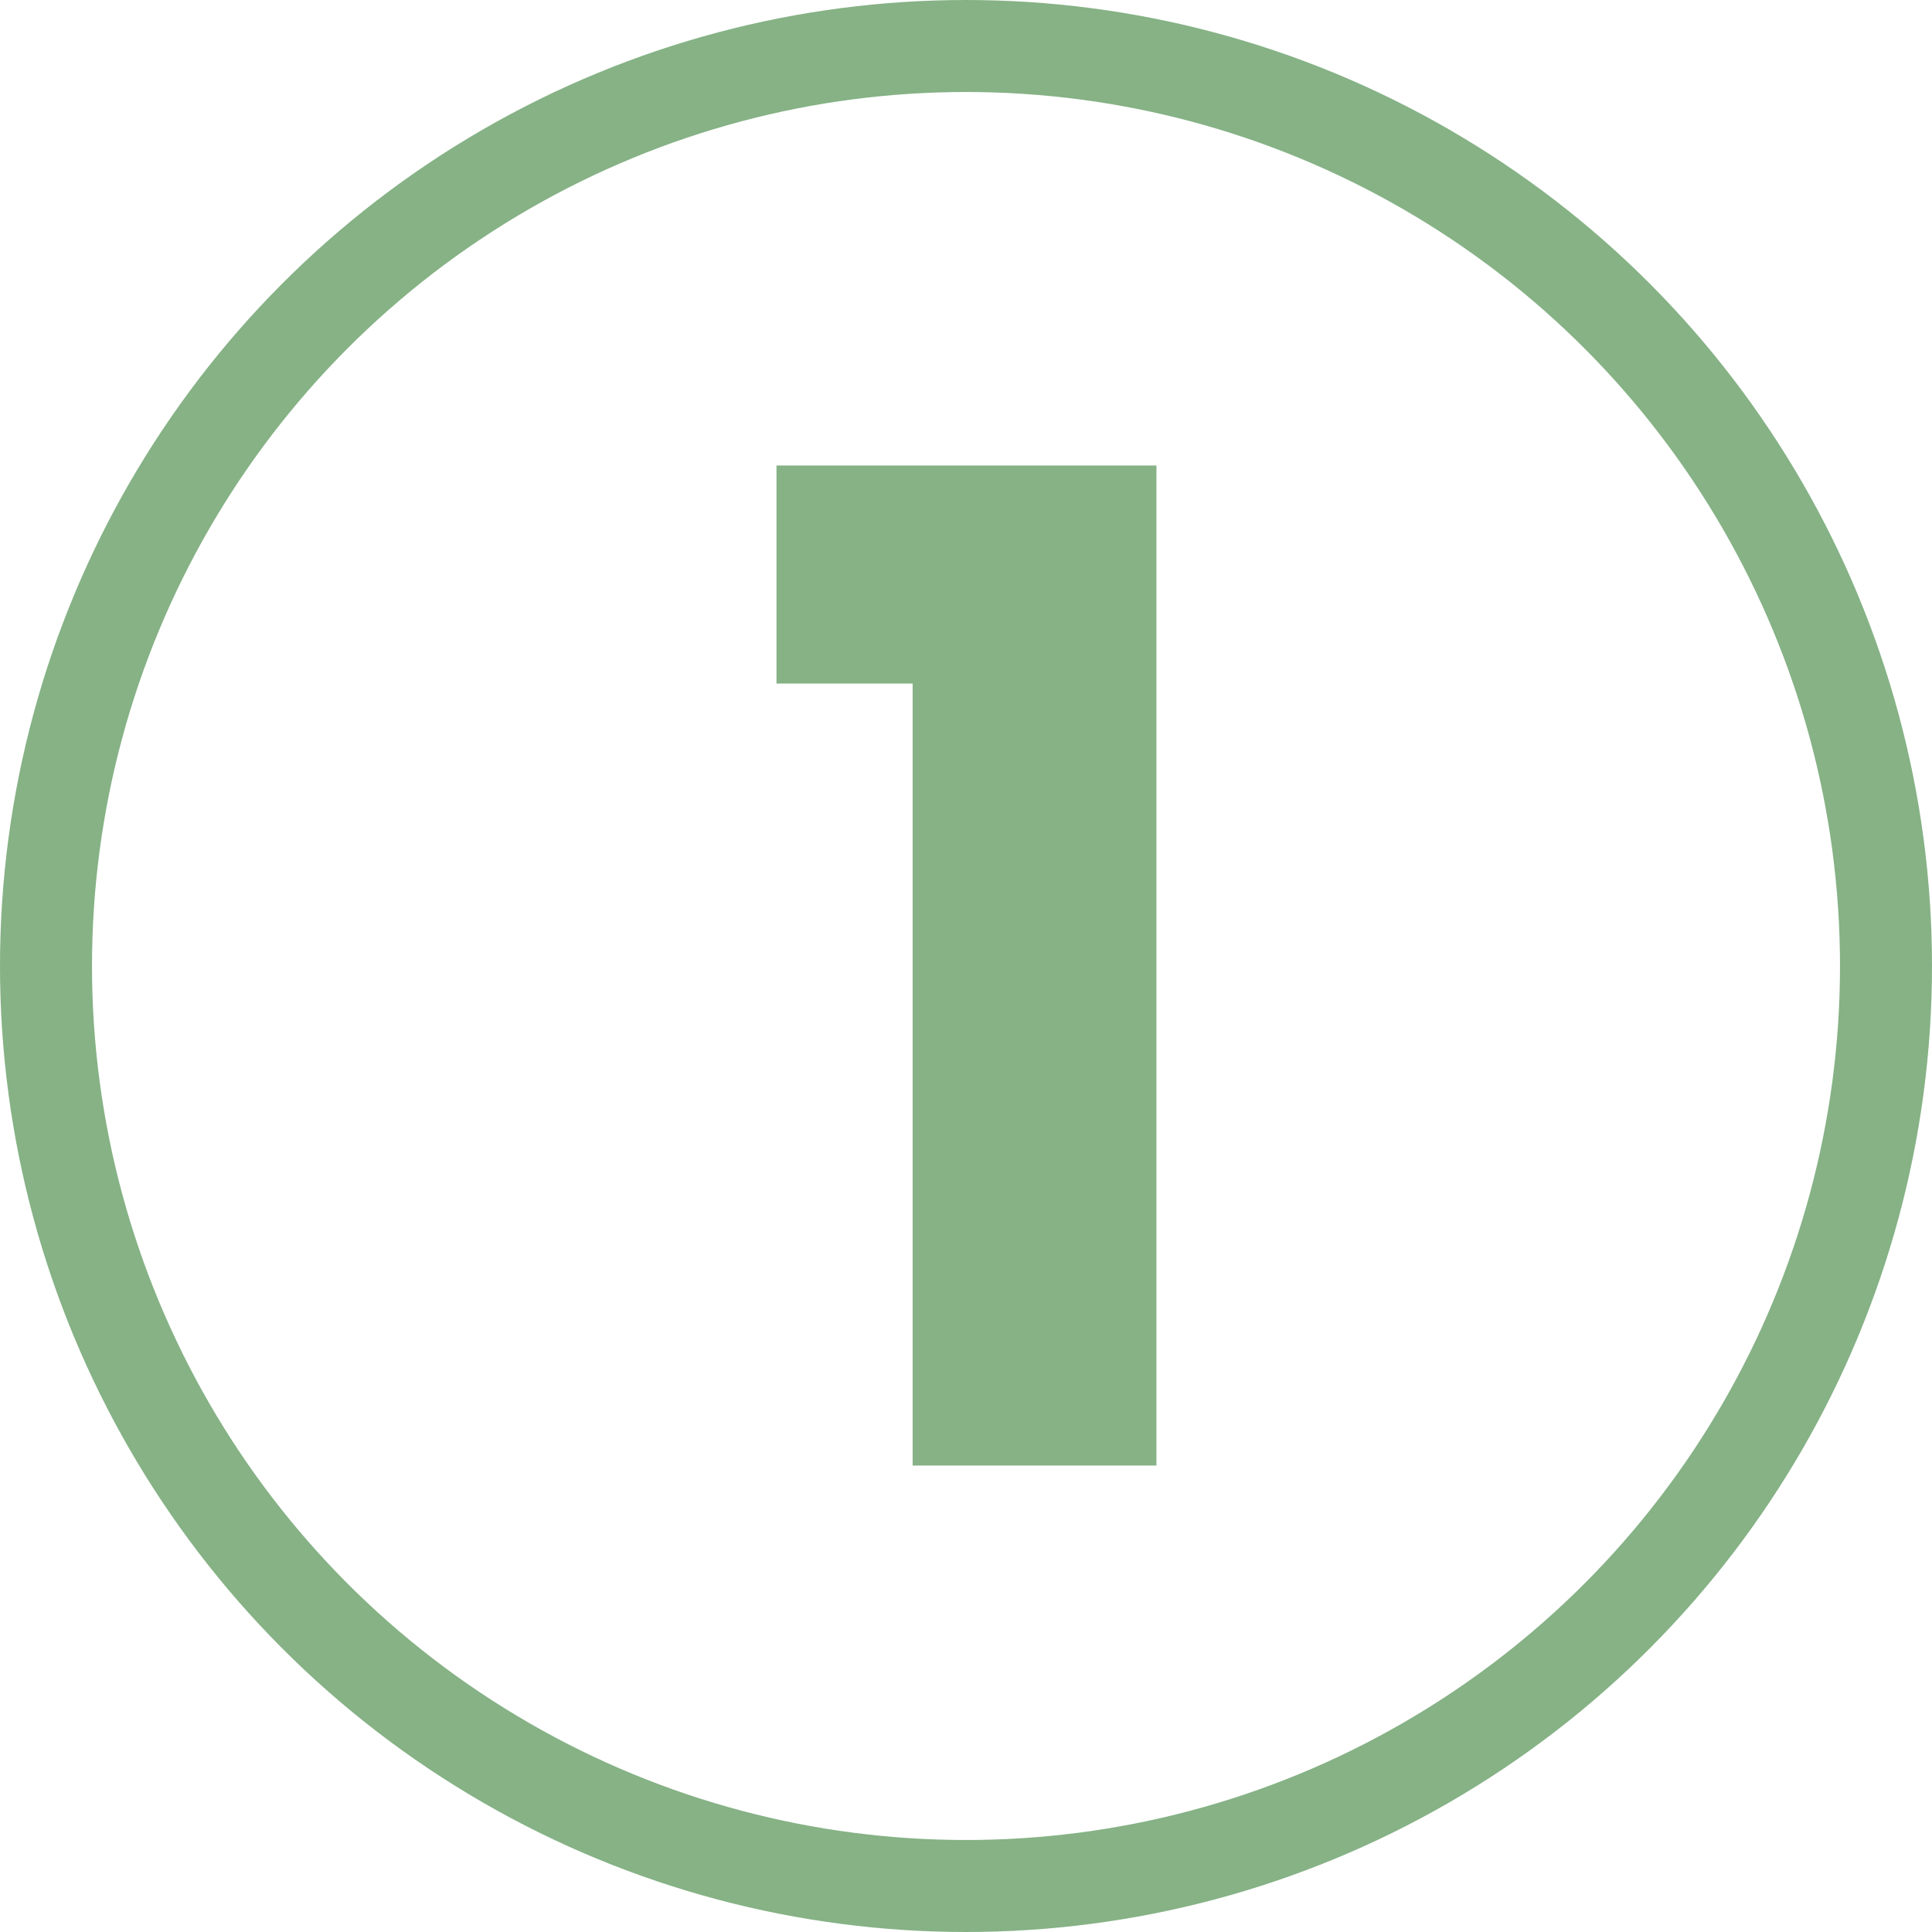
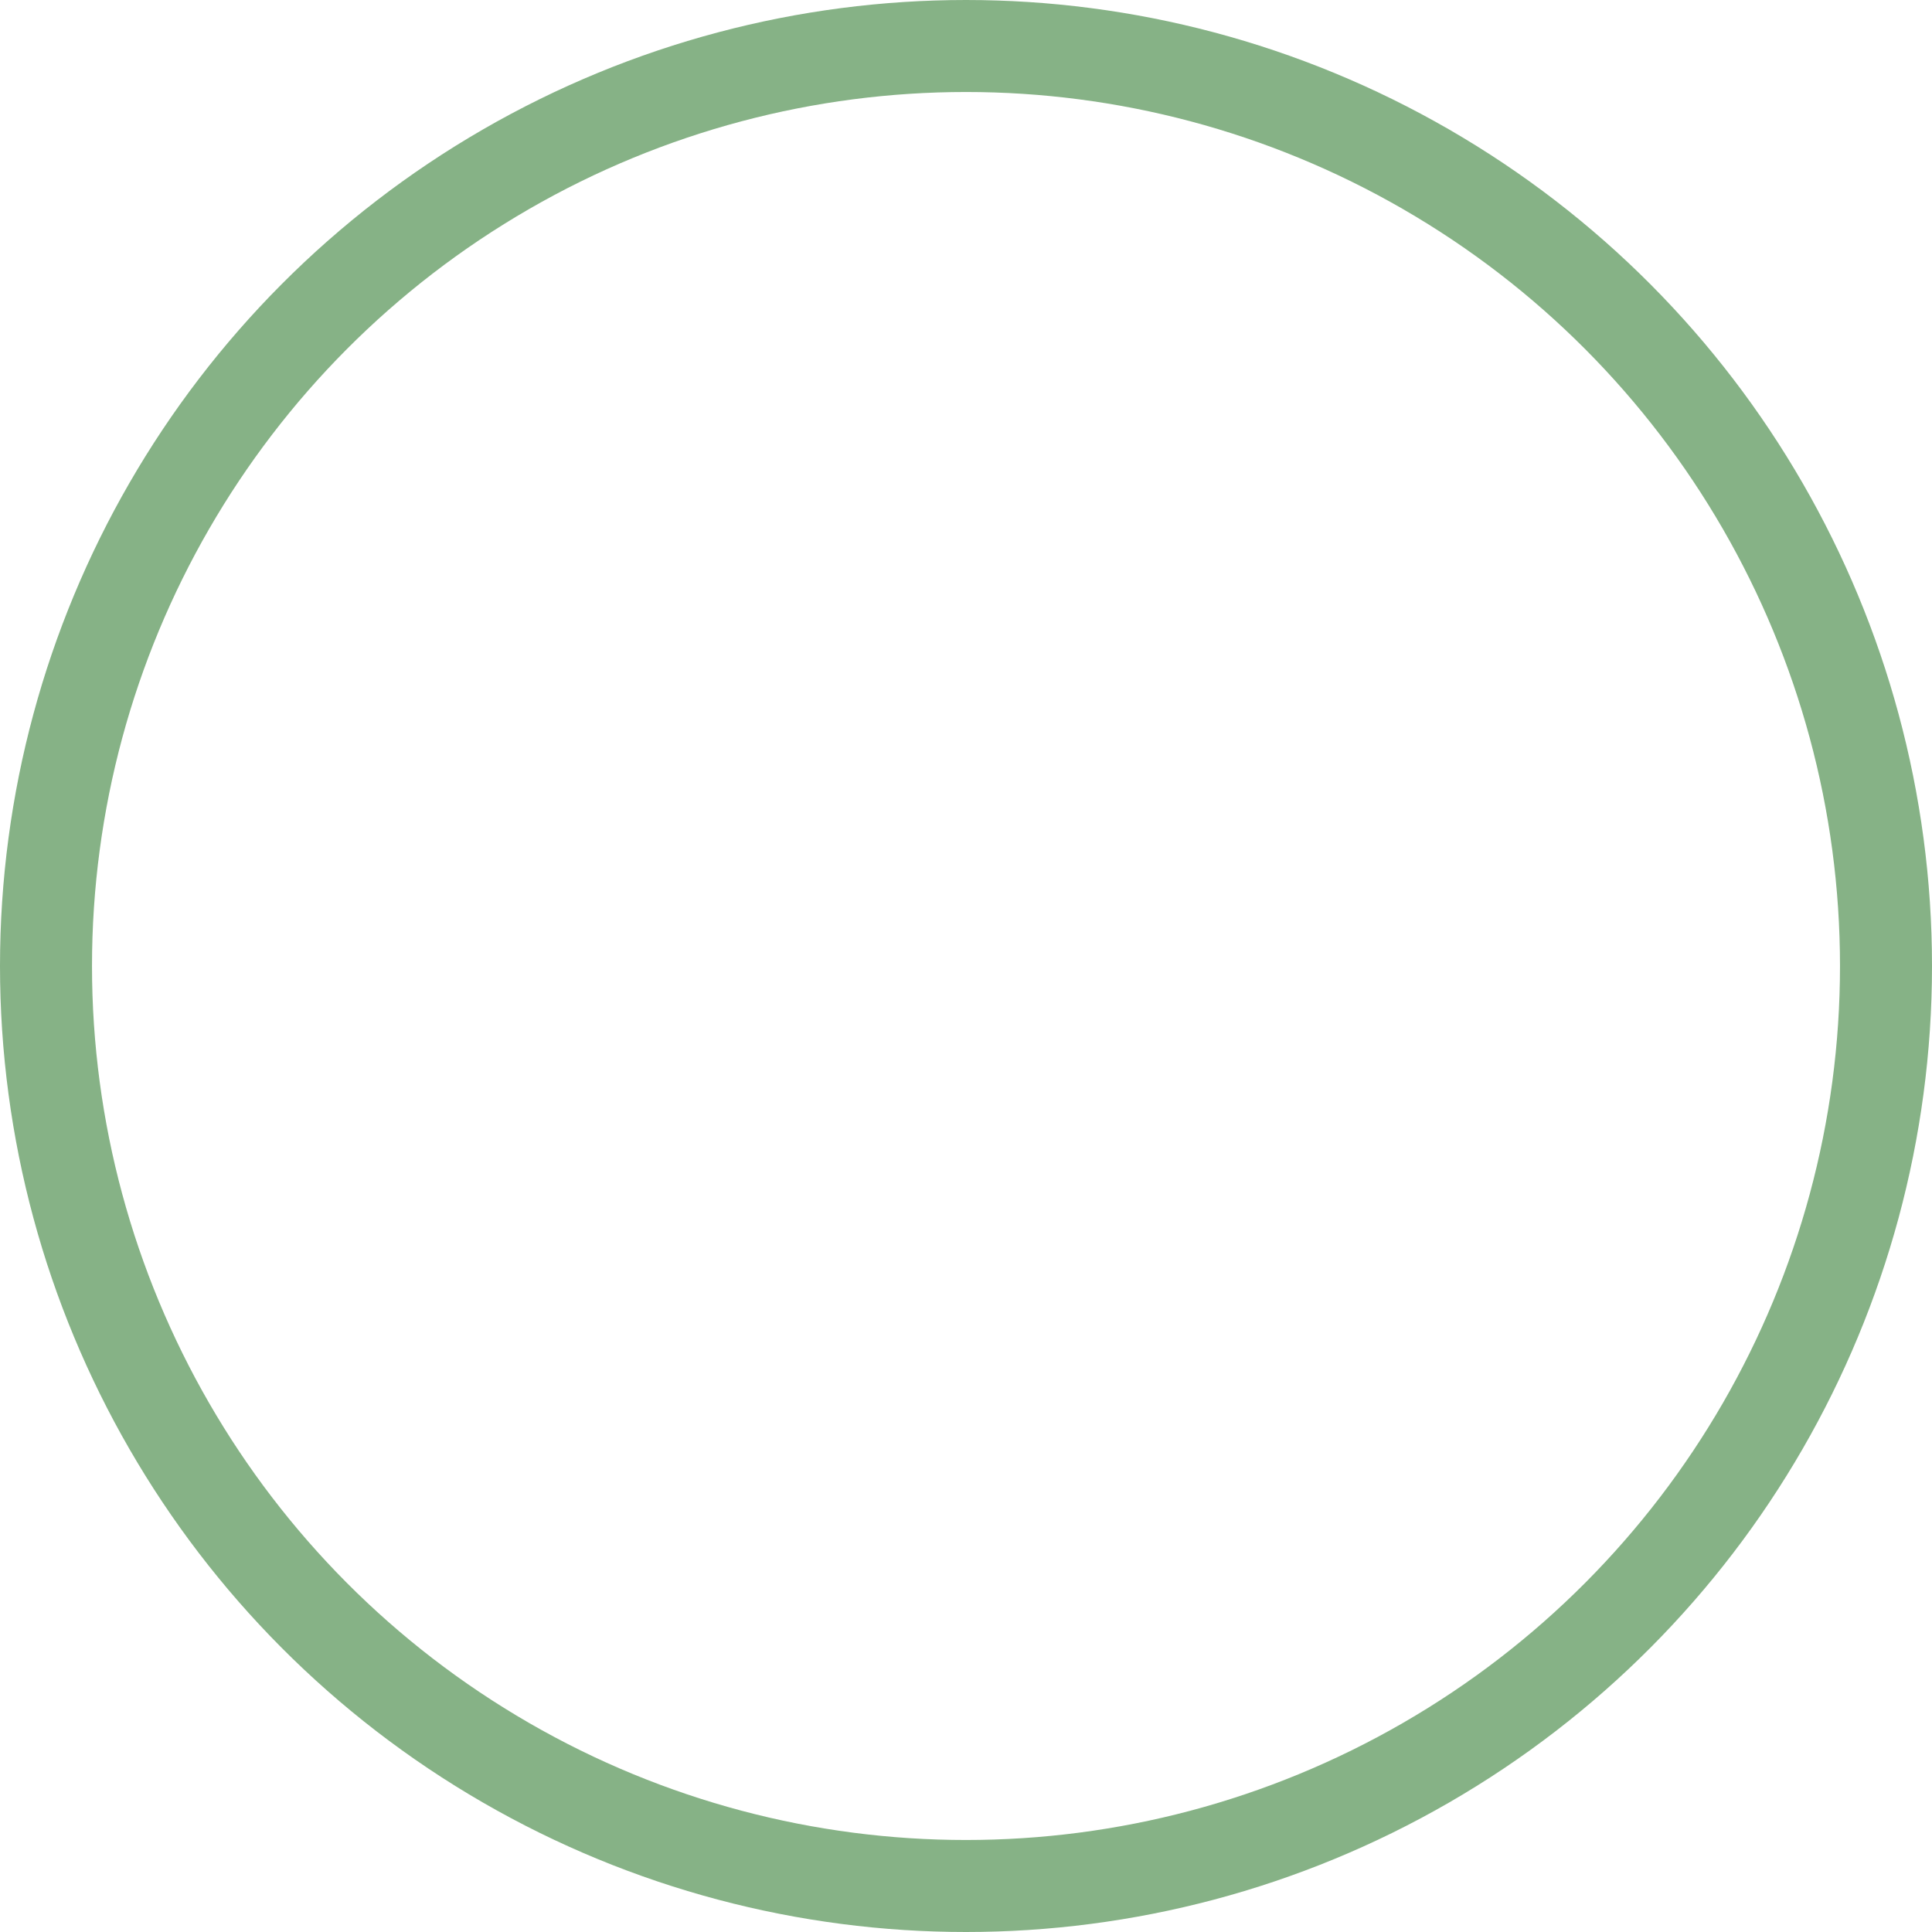
<svg xmlns="http://www.w3.org/2000/svg" viewBox="0 0 21 21" data-name="Ebene 2" id="Ebene_2">
  <defs>
    <style>
      .cls-1 {
        fill: none;
        stroke: #86b286;
        stroke-miterlimit: 10;
      }

      .cls-2 {
        fill: #86b286;
      }
    </style>
  </defs>
  <g data-name="Ebene 1" id="Ebene_1-2">
    <g>
      <circle r="10" cy="10.5" cx="10.5" class="cls-1" />
-       <path d="M8.44,7.43v-2.37h4.13v10.87h-2.65V7.43h-1.47Z" class="cls-2" />
    </g>
  </g>
</svg>